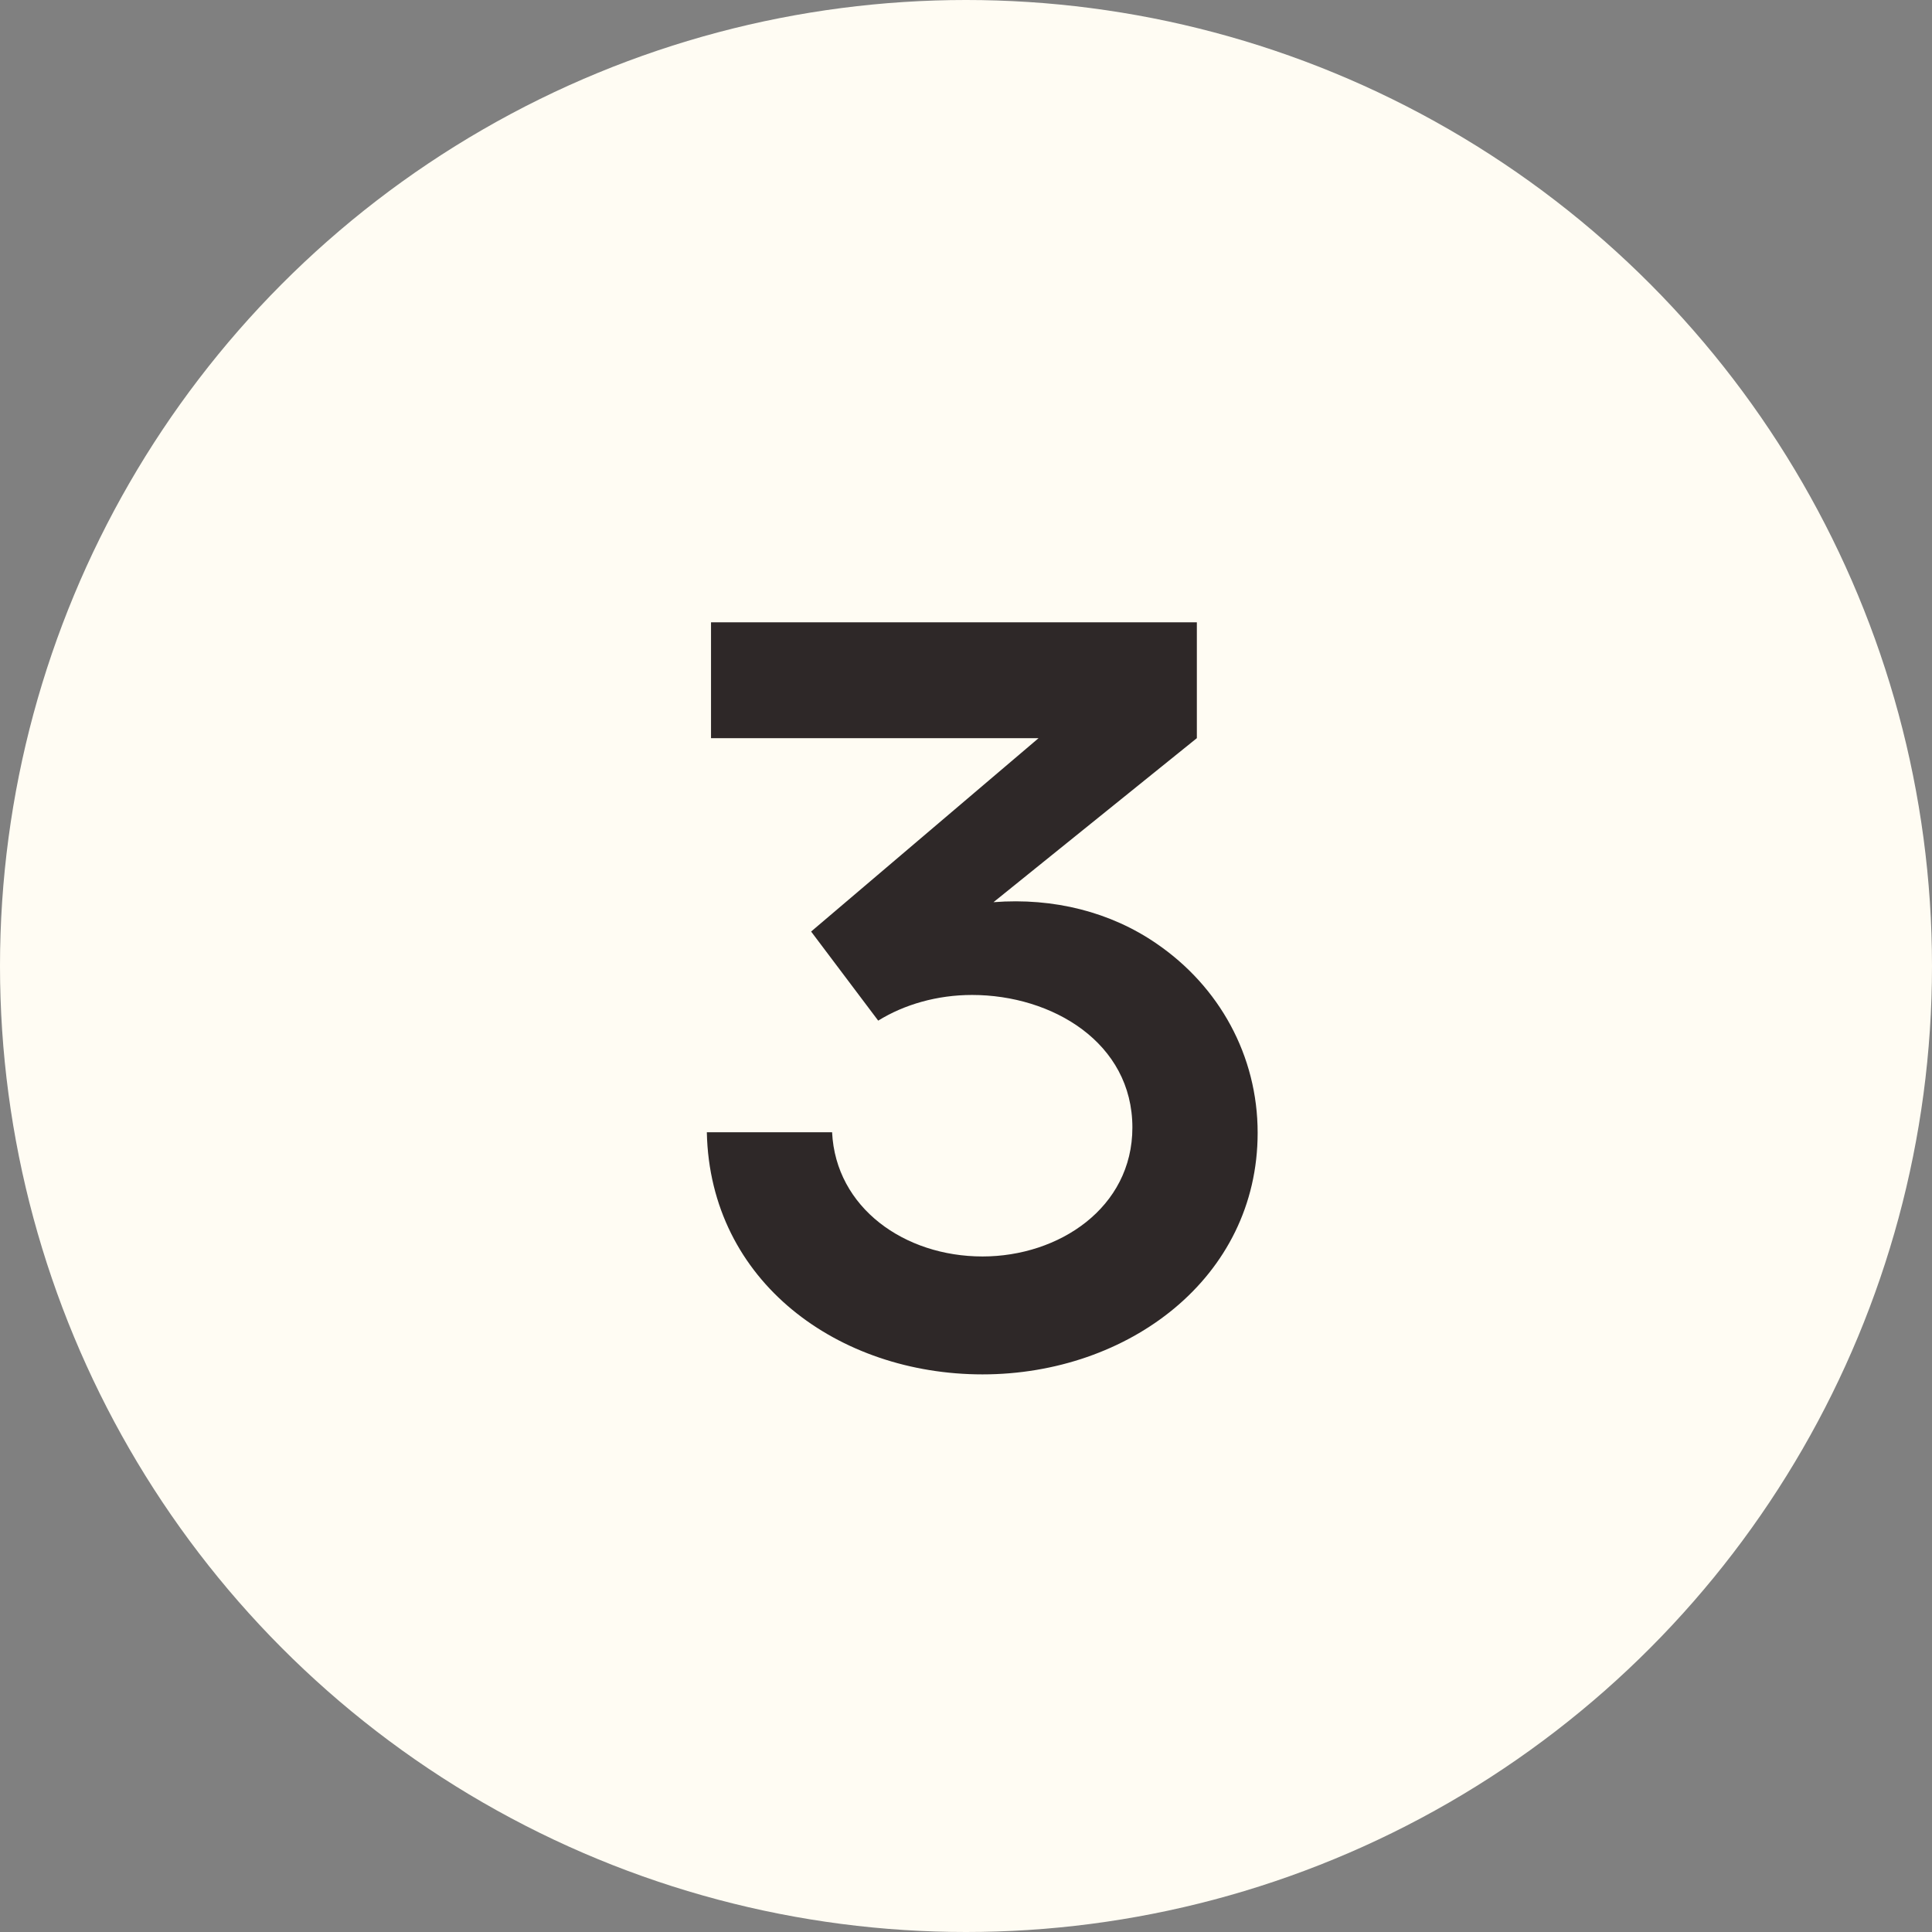
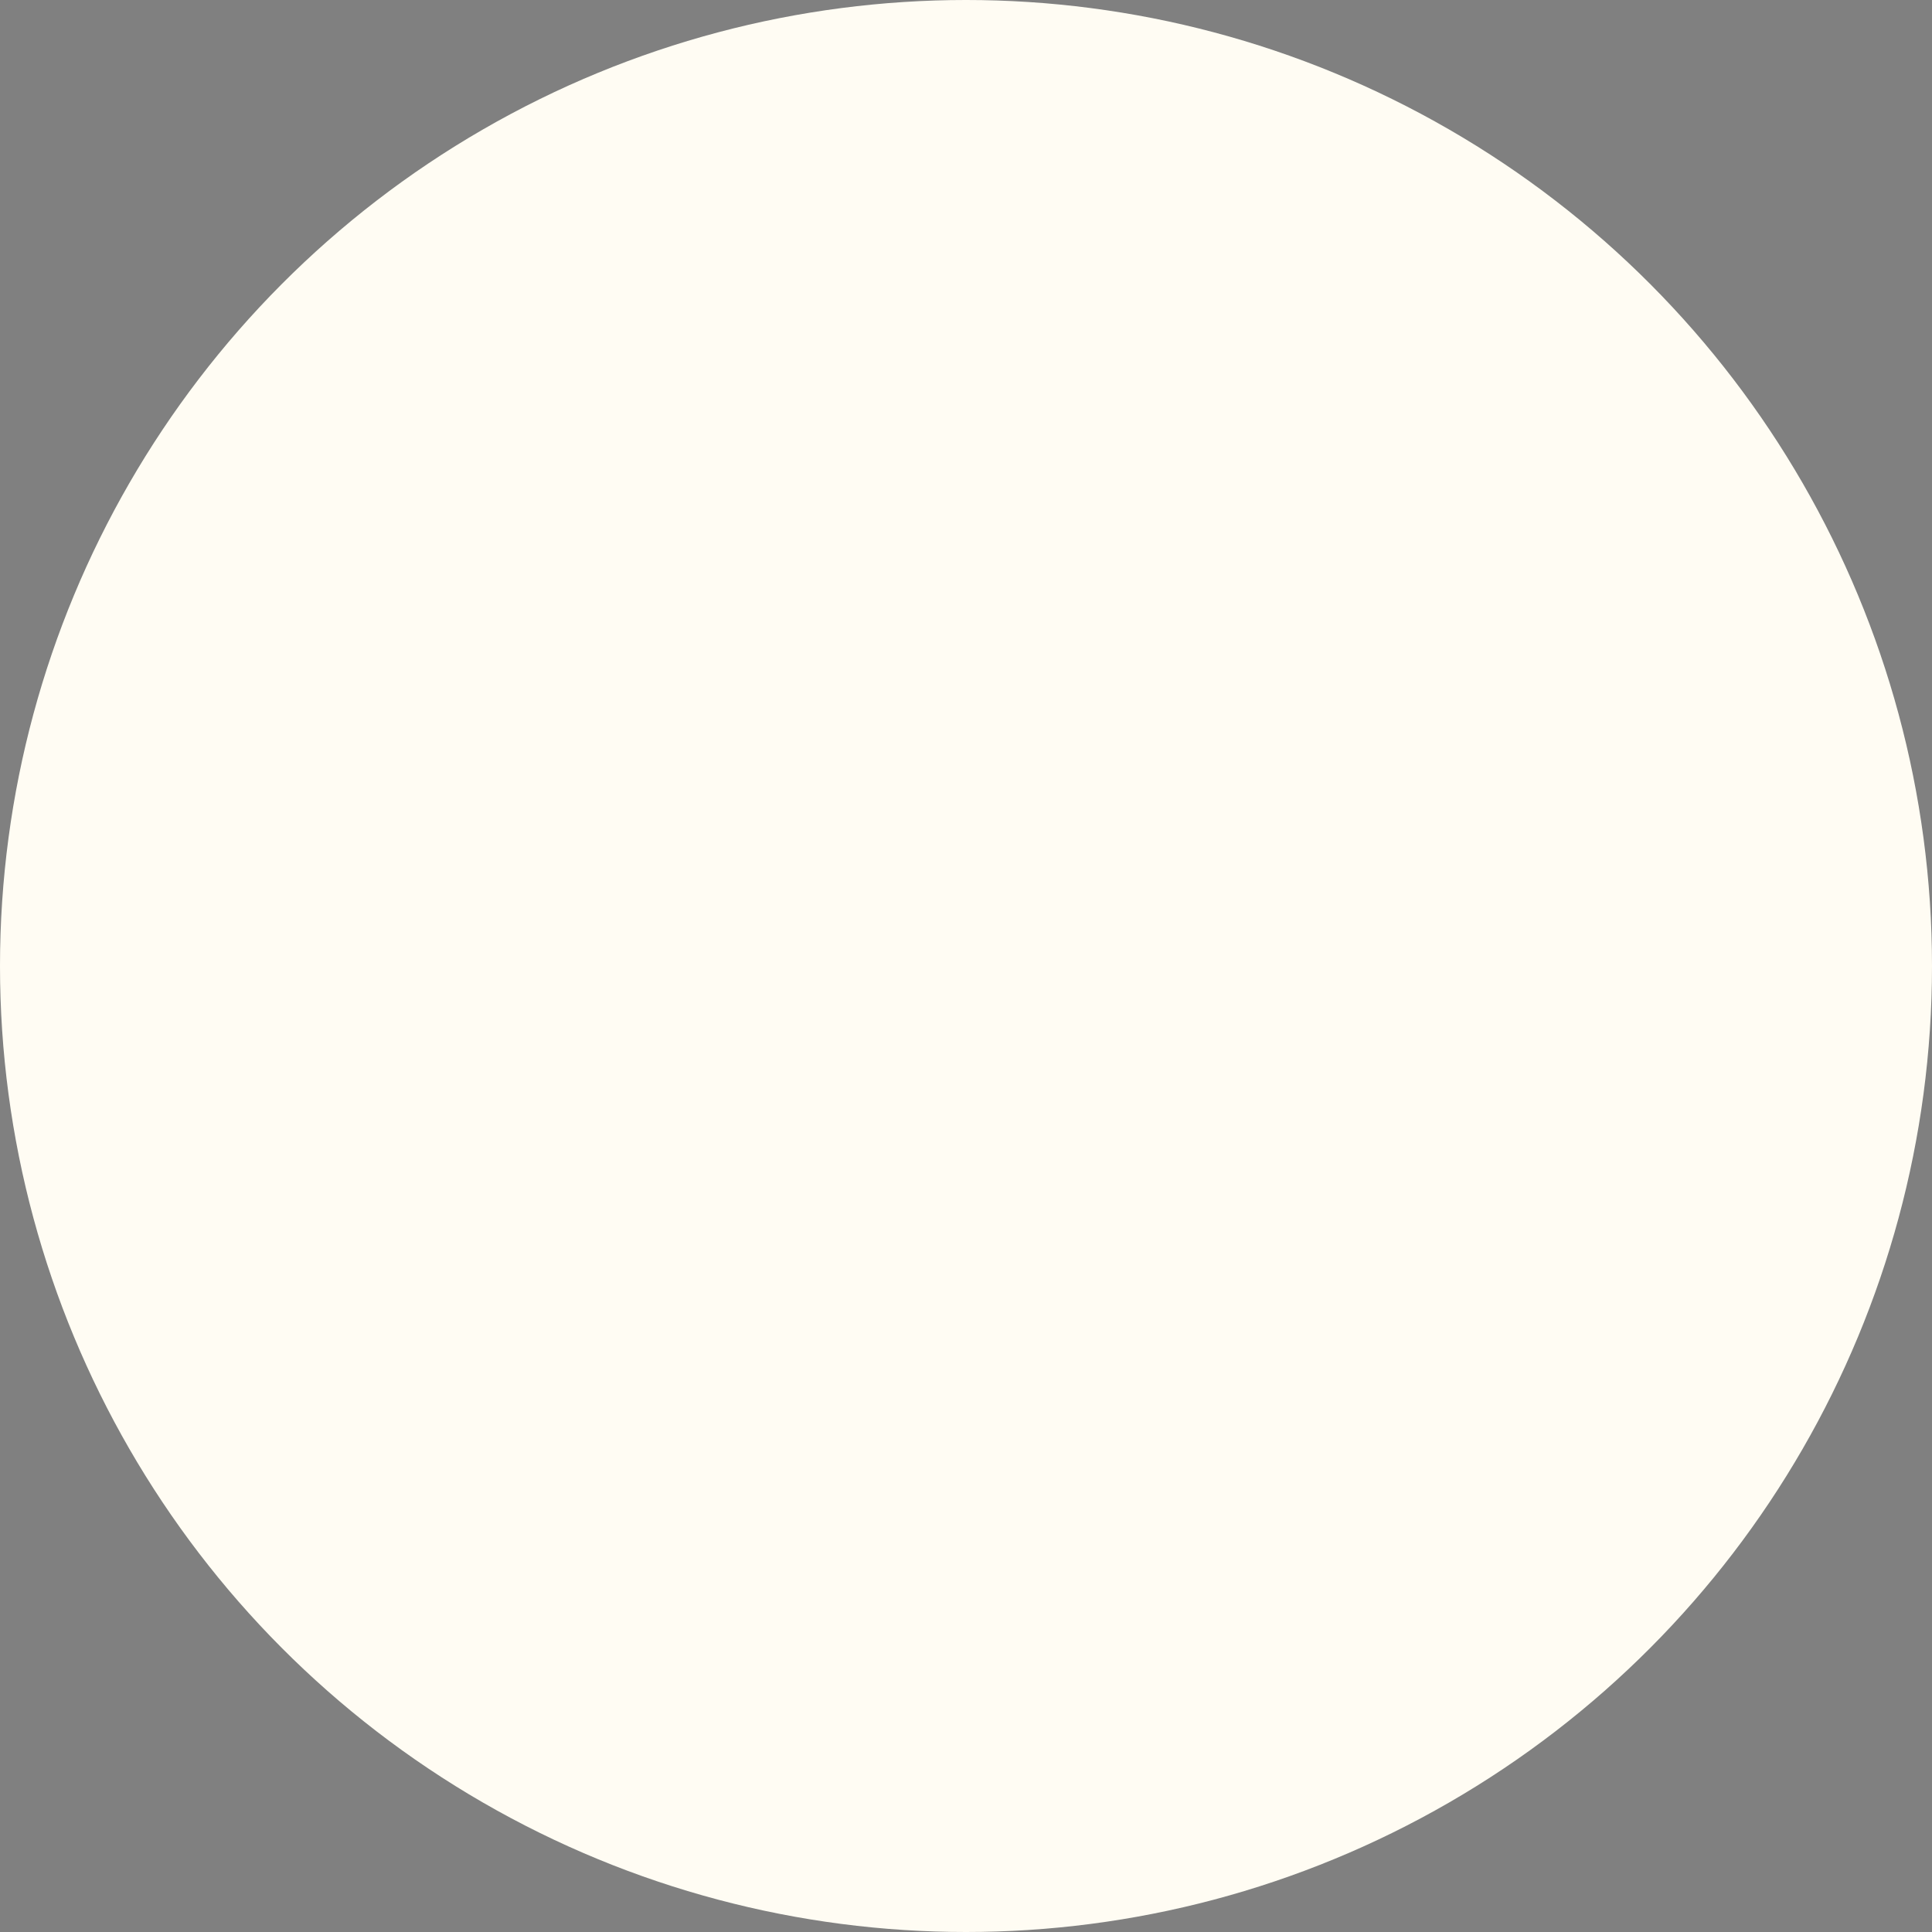
<svg xmlns="http://www.w3.org/2000/svg" width="90" height="90" viewBox="0 0 90 90" fill="none">
  <rect x="0" y="0" width="90" height="90" fill="#808080" stroke="none" />
  <circle cx="45" cy="45" r="45" fill="#FFFCF3" />
-   <path d="M33.122 28.99H55.754V34.386L46.281 42.027C49.089 41.808 51.75 42.491 53.874 43.956C56.804 45.958 58.586 49.181 58.586 52.77C58.586 59.532 52.556 64.024 45.769 64.024C39.079 64.024 33.073 59.727 32.927 52.745H38.762C38.933 56.261 42.131 58.531 45.769 58.531C49.333 58.531 52.751 56.261 52.751 52.525C52.751 48.57 49.016 46.349 45.28 46.349C43.669 46.349 42.131 46.788 40.91 47.545L37.785 43.395L48.381 34.386H33.122V28.99Z" fill="#2E2828" />
</svg>